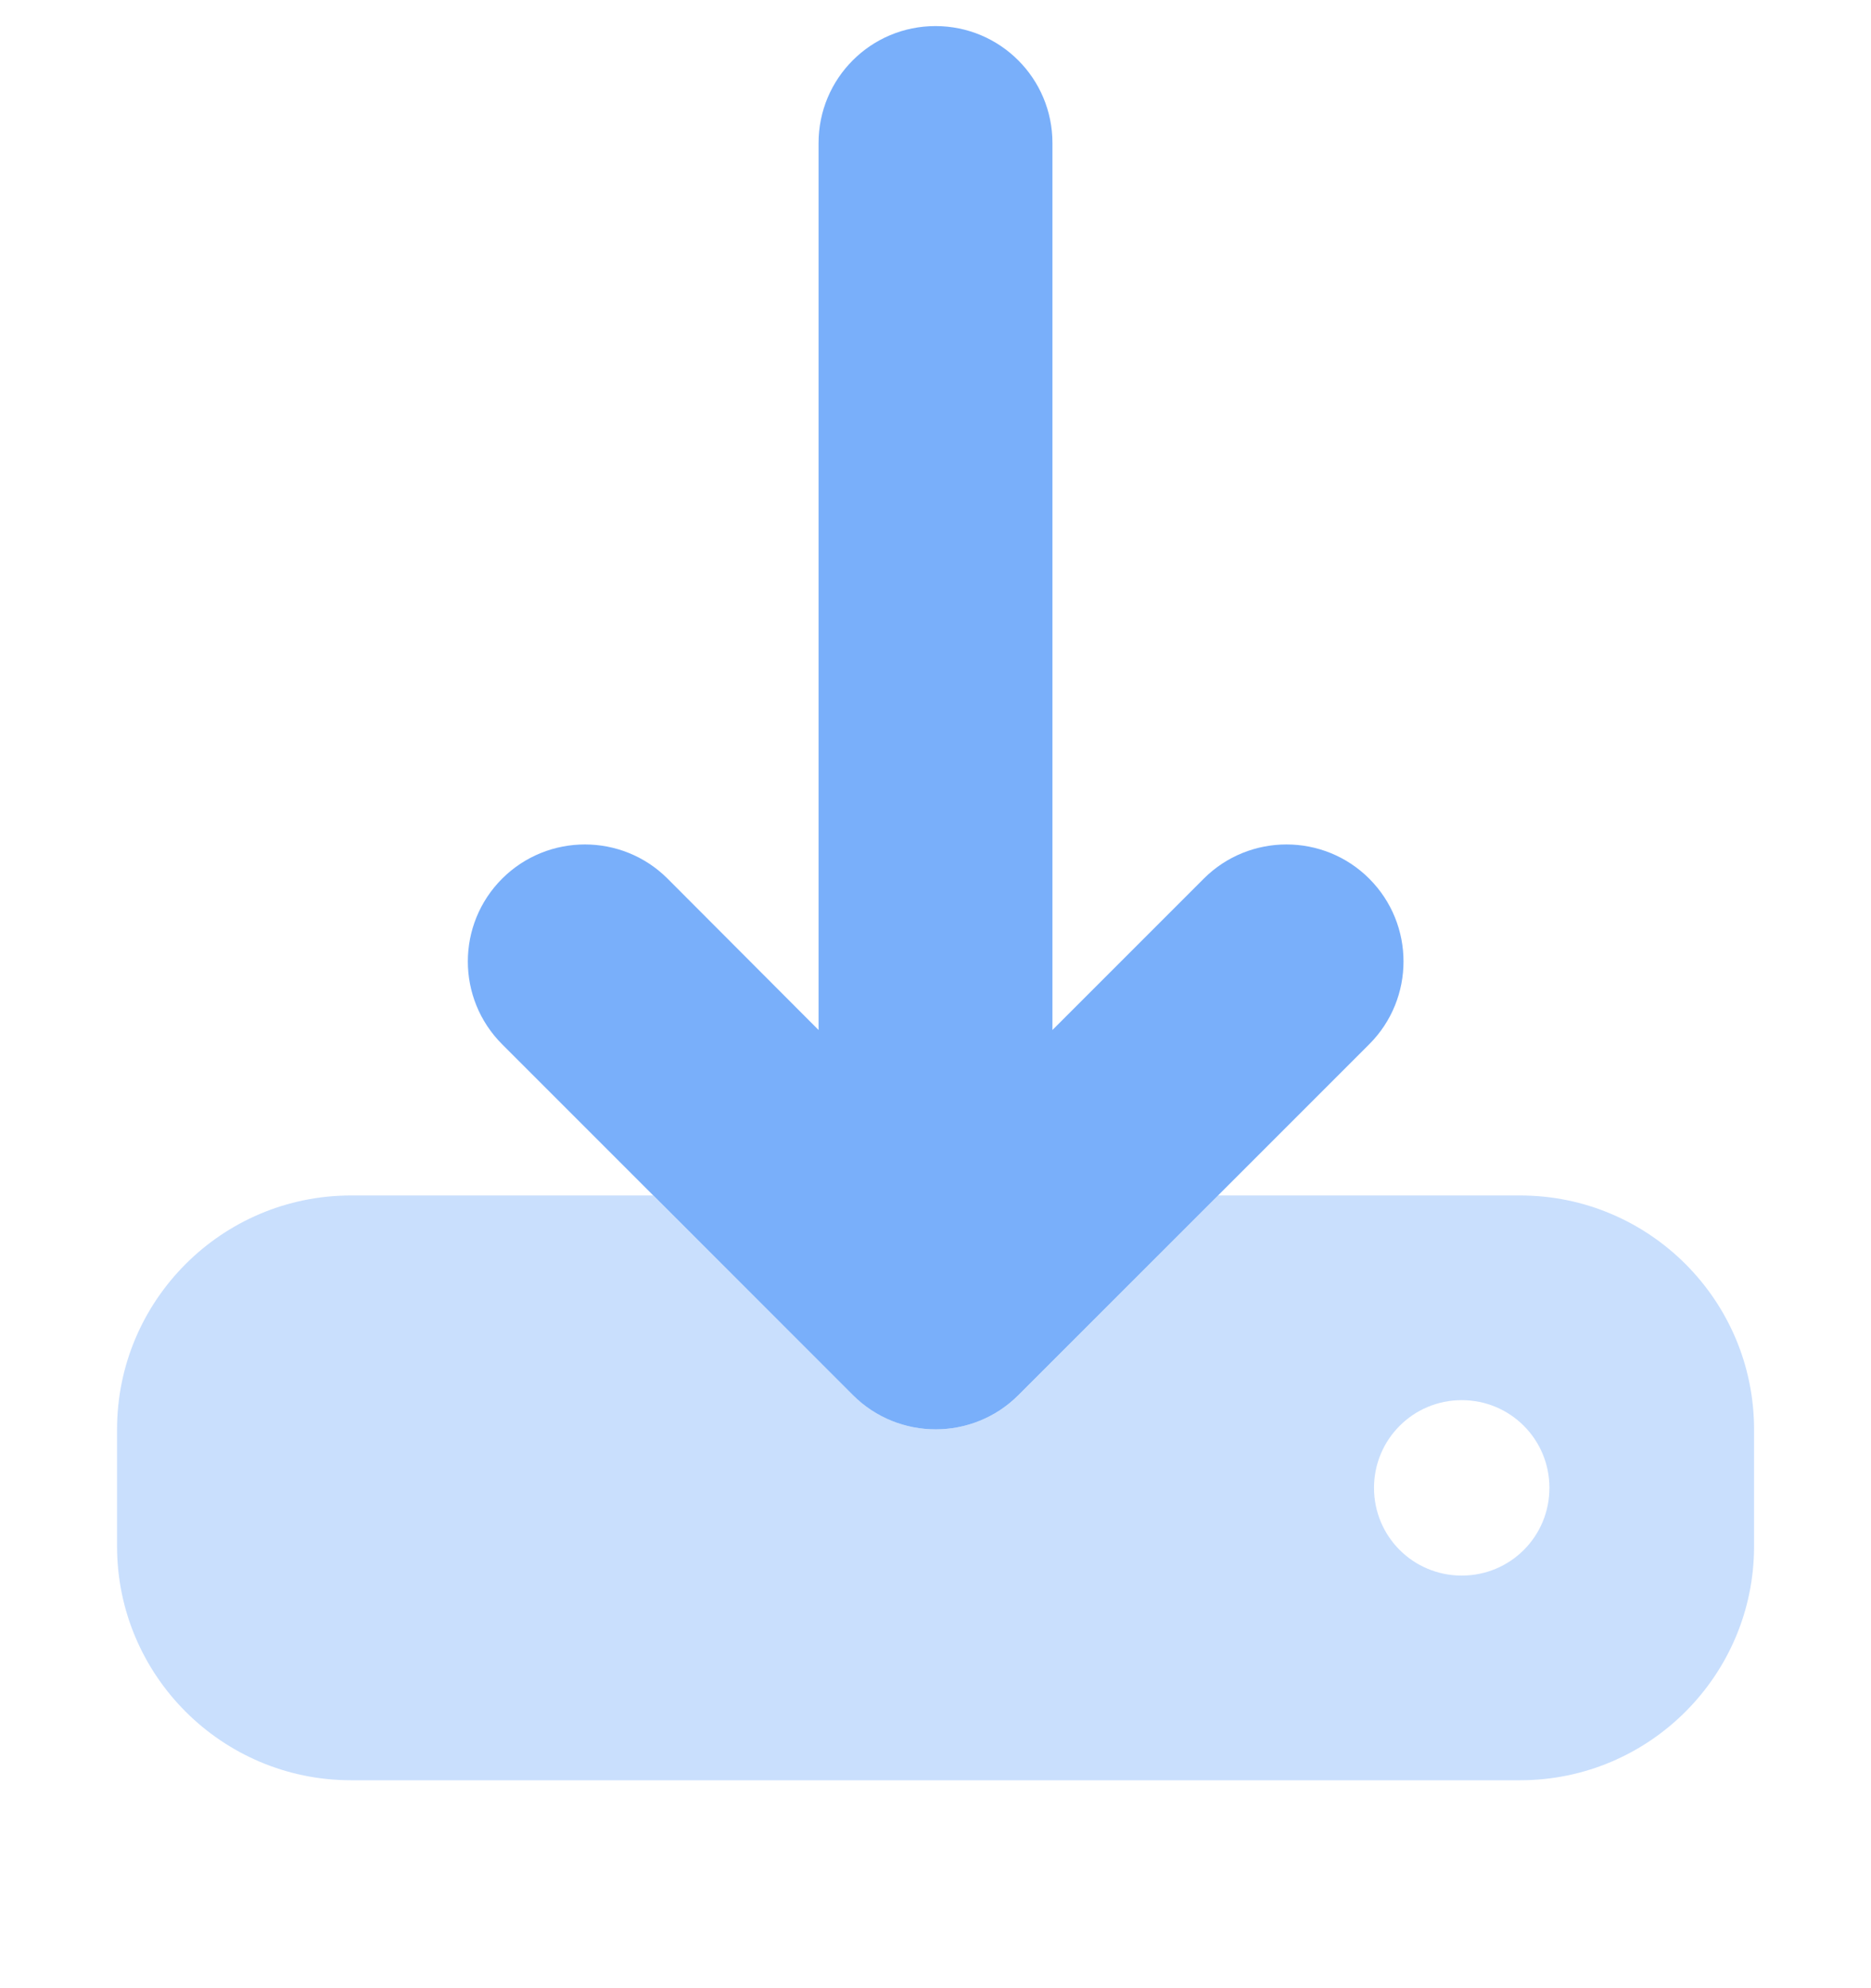
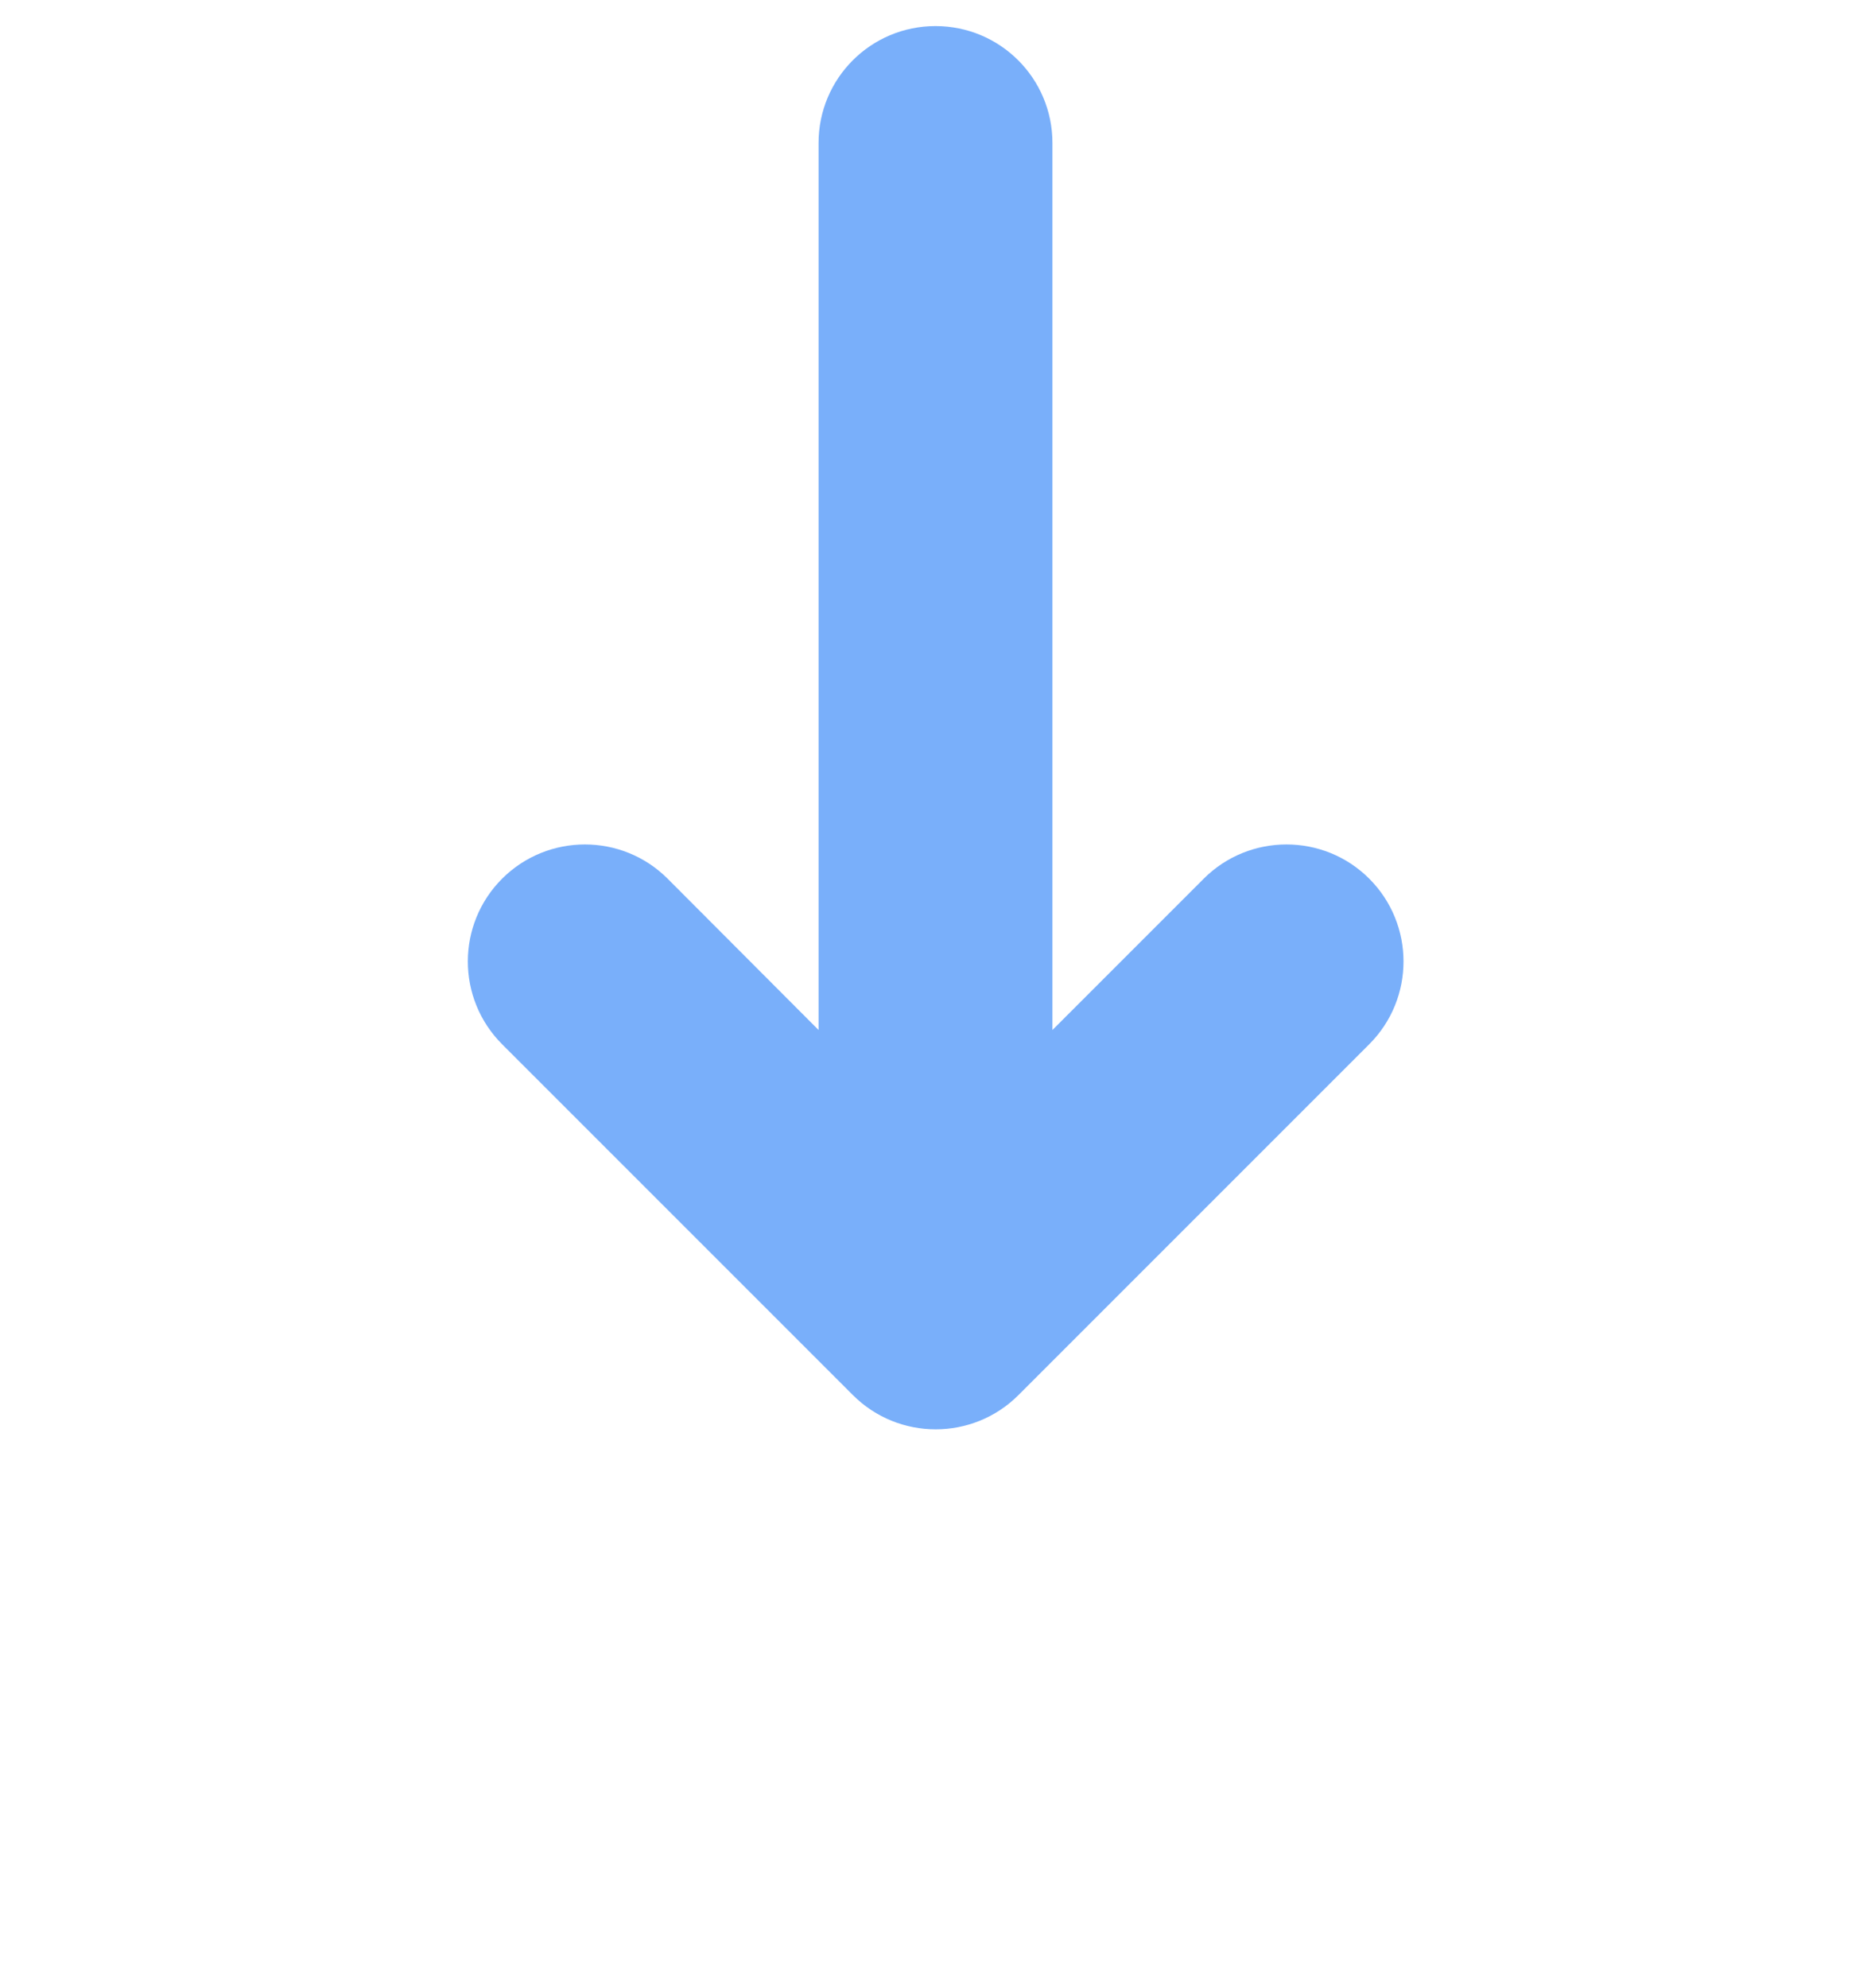
<svg xmlns="http://www.w3.org/2000/svg" fill="none" viewBox="0 0 16 17" height="17" width="16">
  <g clip-path="url(#clip0_22627_3592)">
-     <path fill="#79AFFA" d="M1.001 12.222V13.222C1.001 14.325 1.898 15.222 3.001 15.222H13C14.103 15.222 15 14.325 15 13.222V12.222C15 11.119 14.103 10.222 13 10.222H10.416L8.71 11.929C8.319 12.319 7.685 12.319 7.294 11.929L5.585 10.222H3.001C1.898 10.222 1.001 11.119 1.001 12.222ZM13.25 12.722C13.25 13.138 12.916 13.472 12.5 13.472C12.085 13.472 11.75 13.138 11.75 12.722C11.75 12.307 12.085 11.972 12.5 11.972C12.916 11.972 13.25 12.307 13.25 12.722Z" opacity="0.4" />
    <path fill="#79AFFA" d="M8 0.223C8.553 0.223 9 0.67 9 1.223V8.807L10.294 7.513C10.684 7.123 11.319 7.123 11.709 7.513C12.1 7.904 12.1 8.538 11.709 8.929L8.709 11.929C8.319 12.319 7.684 12.319 7.294 11.929L4.294 8.929C3.903 8.538 3.903 7.904 4.294 7.513C4.685 7.123 5.319 7.123 5.709 7.513L7 8.807V1.223C7 0.67 7.447 0.223 8 0.223Z" />
  </g>
  <defs>
    <clipPath id="clip0_22627_3592">
      <rect transform="translate(0 0.123)" fill="white" height="16" width="16" />
    </clipPath>
  </defs>
</svg>